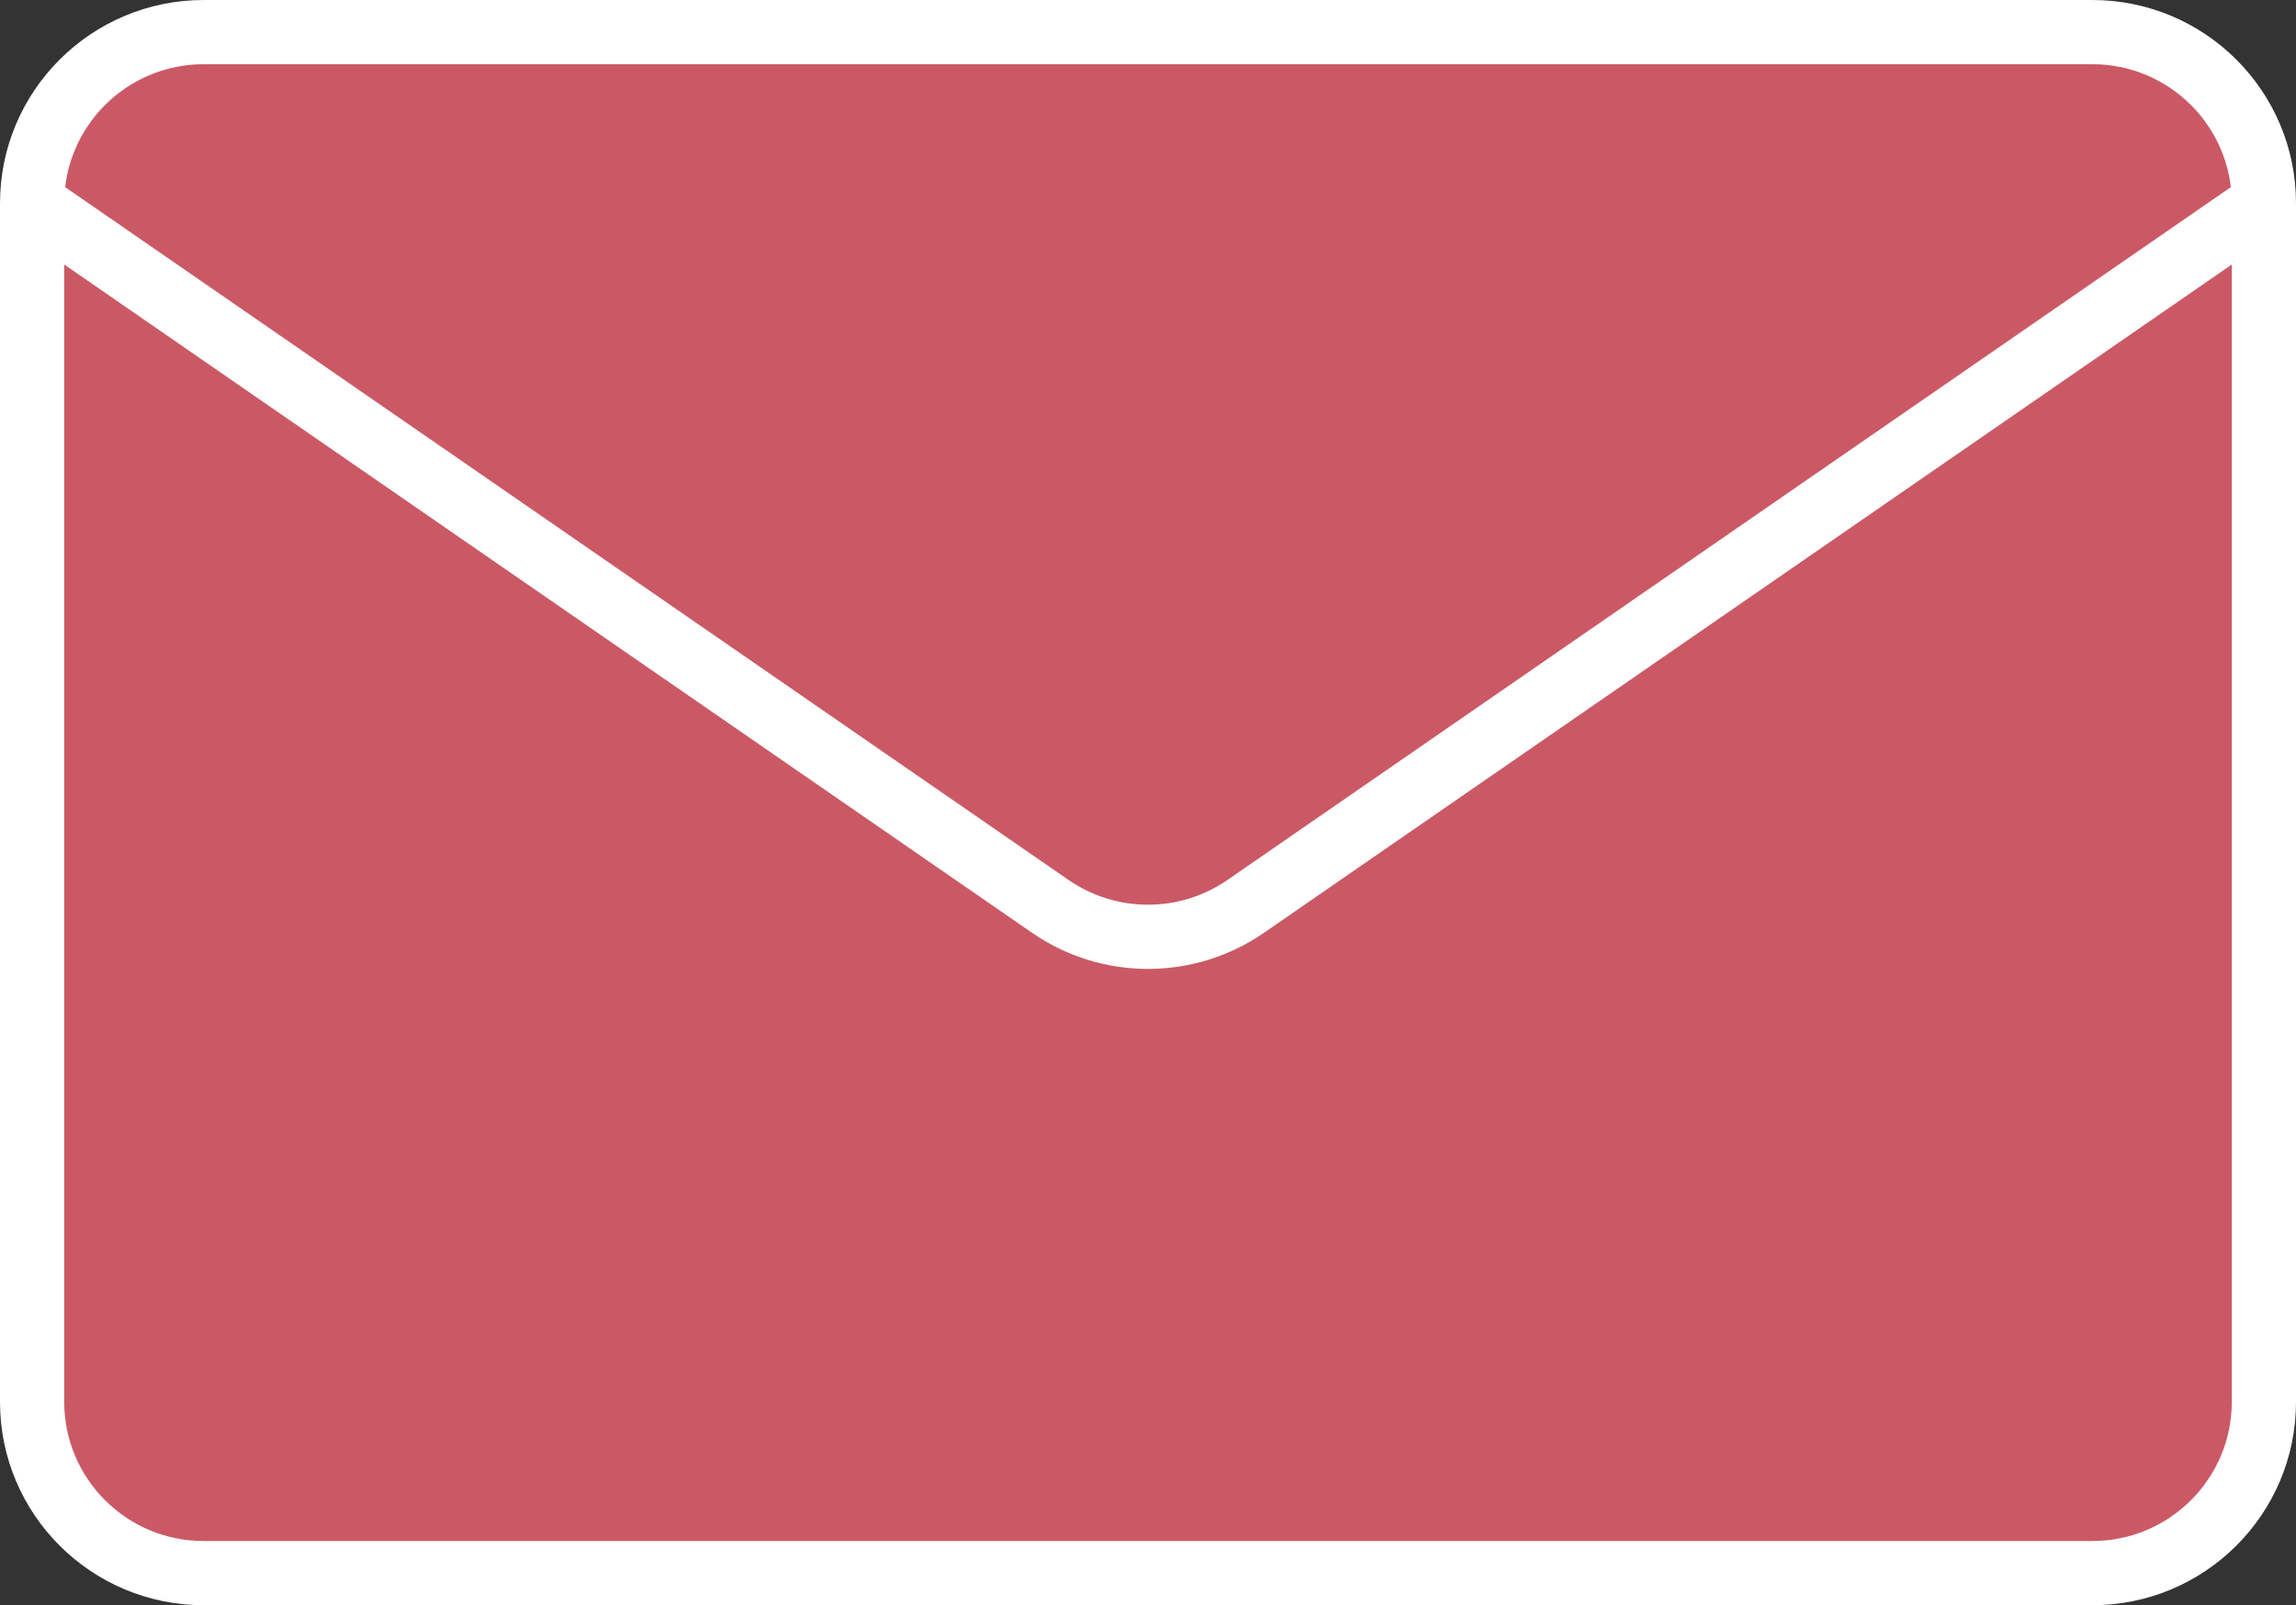
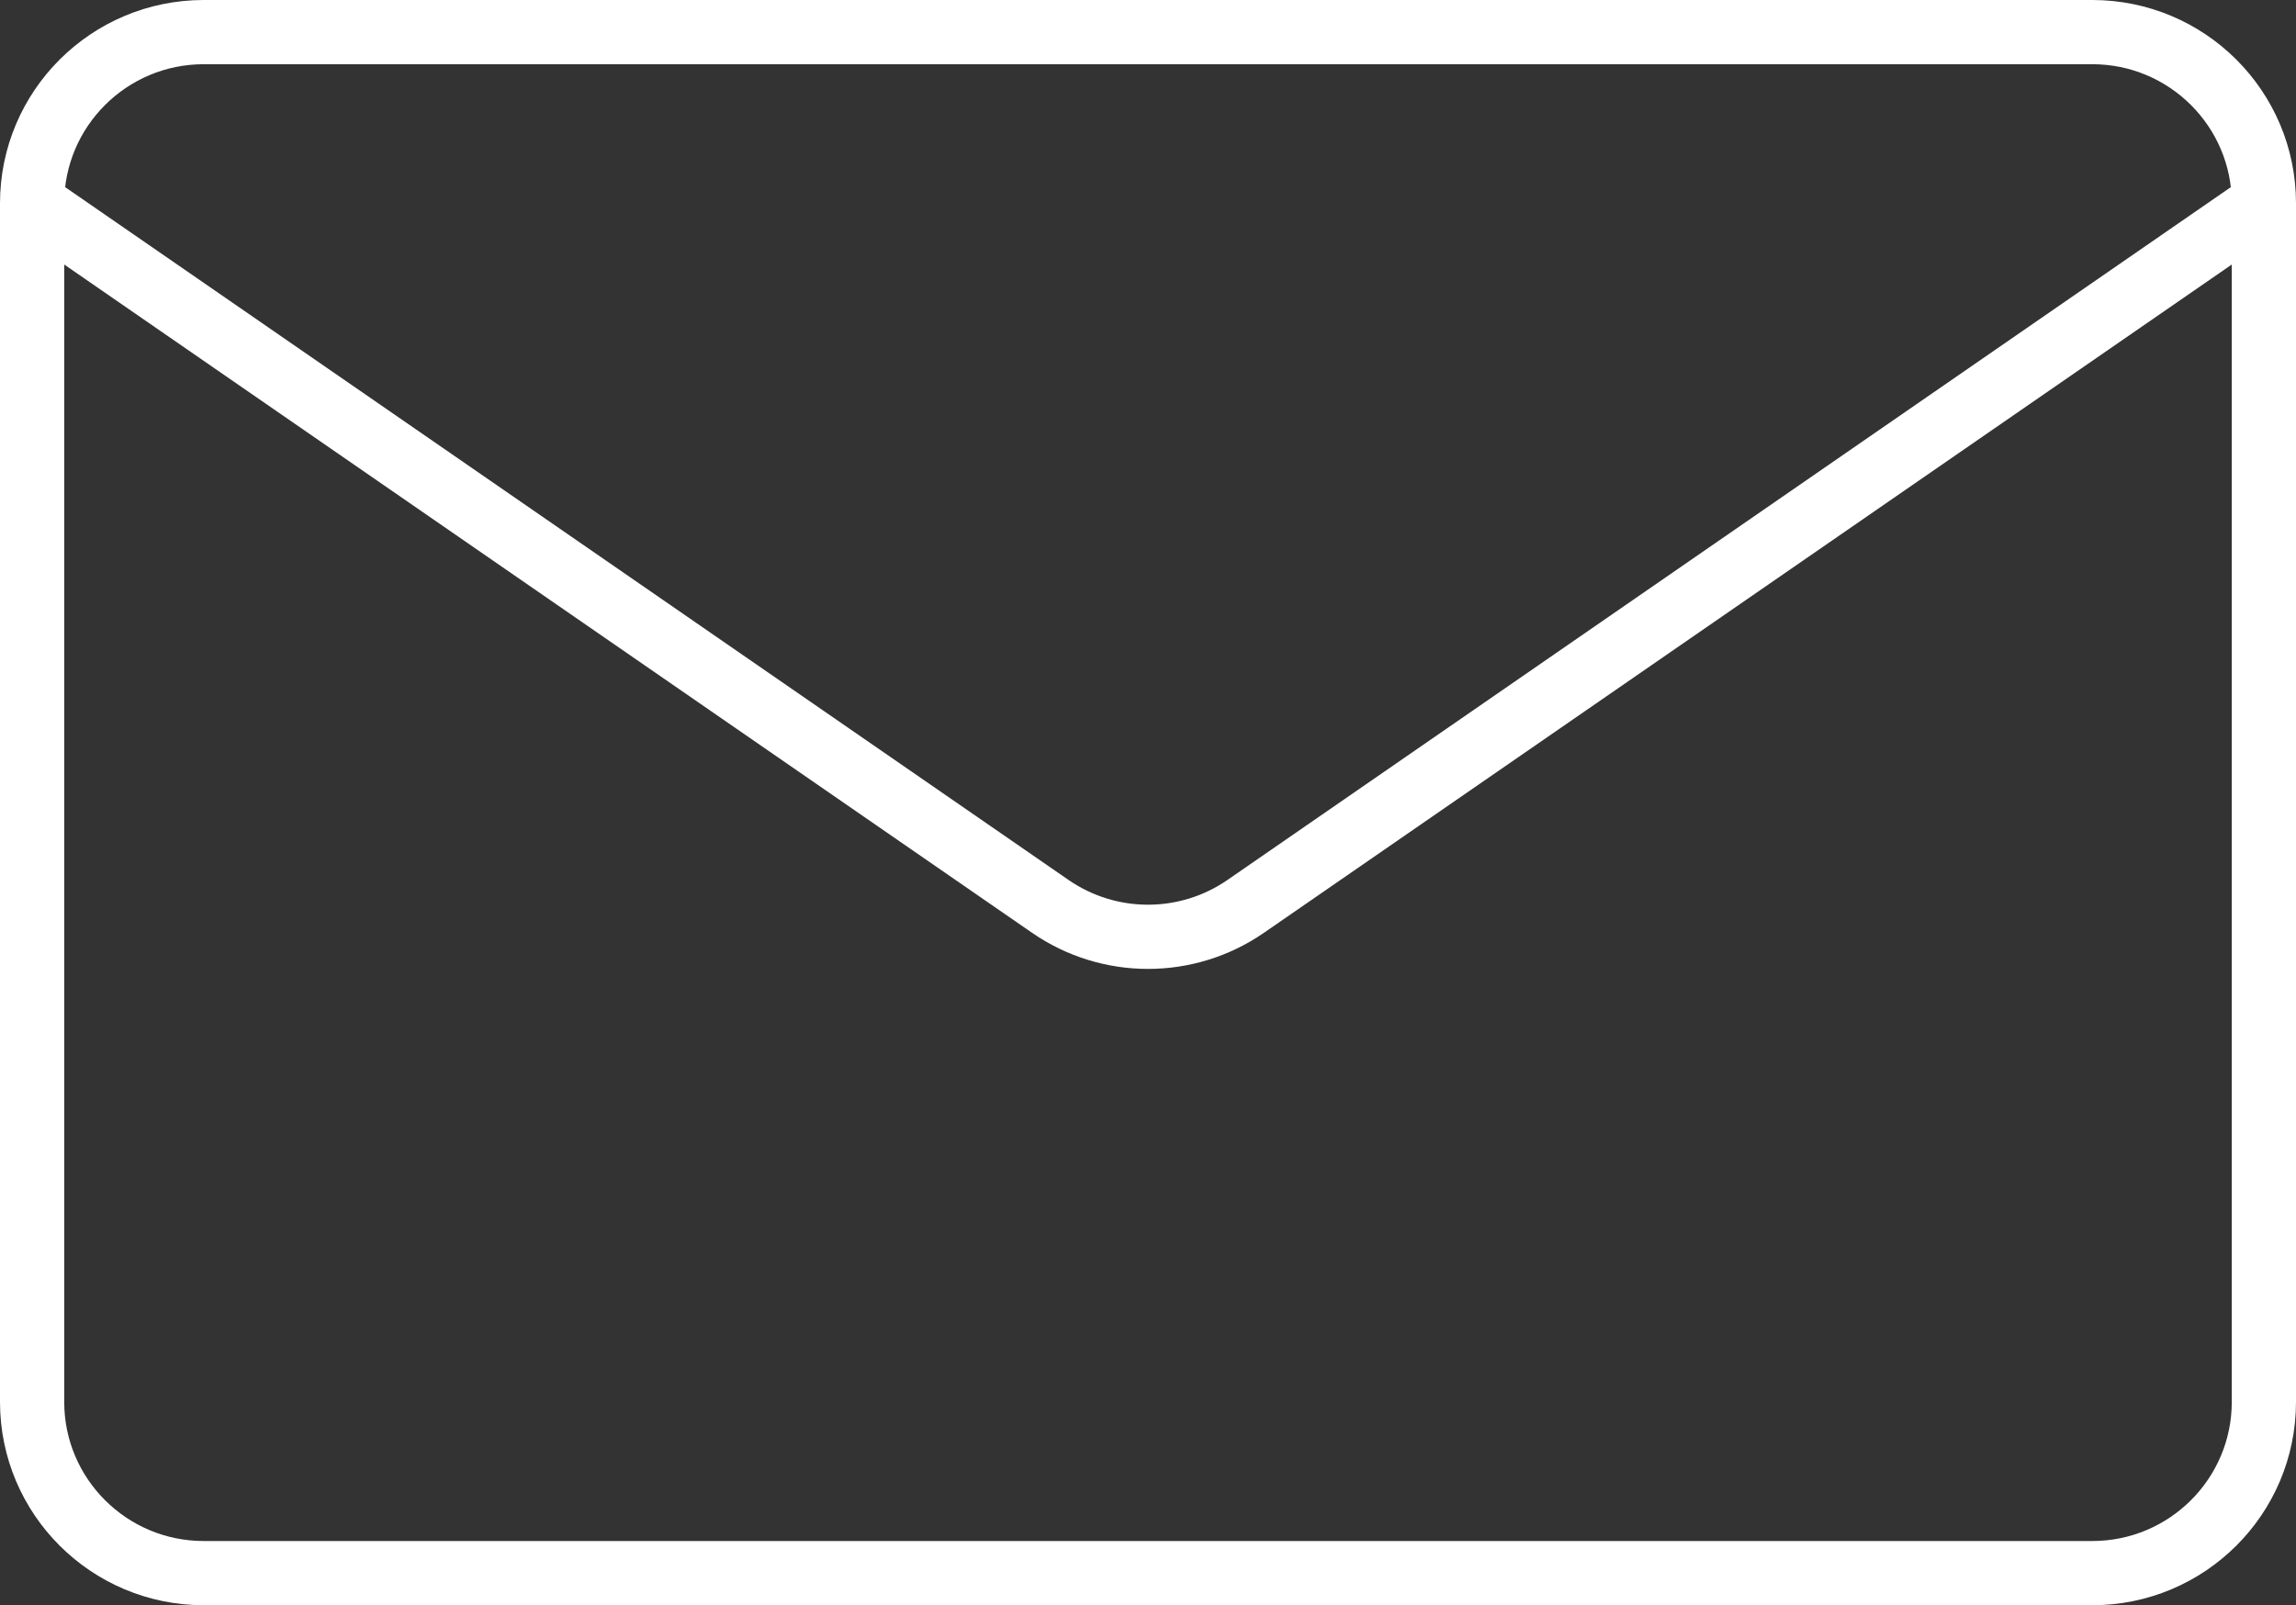
<svg xmlns="http://www.w3.org/2000/svg" width="143" height="100" viewBox="0 0 143 100" fill="none">
  <rect x="0" y="0" width="143" height="100" fill="#333333" stroke="none" />
  <g clip-path="url(#clip0_695_69)">
-     <path d="M2 12.667C2 6.776 6.787 2 12.692 2H130.308C136.213 2 141 6.776 141 12.667V87.333C141 93.224 136.213 98 130.308 98H12.692C6.787 98 2 93.224 2 87.333V12.667Z" fill="#CB5965" />
    <path d="M141 12.667V87.333C141 93.224 136.213 98 130.308 98H12.692C6.787 98 2 93.224 2 87.333V12.667M141 12.667C141 6.776 136.213 2 130.308 2H12.692C6.787 2 2 6.776 2 12.667M141 12.667L77.586 56.463C73.925 58.992 69.075 58.992 65.414 56.463L2 12.667" stroke="white" stroke-width="4" stroke-linecap="round" stroke-linejoin="round" />
  </g>
  <defs>
    <clipPath id="clip0_695_69">
      <rect width="143" height="100" fill="white" />
    </clipPath>
  </defs>
</svg>